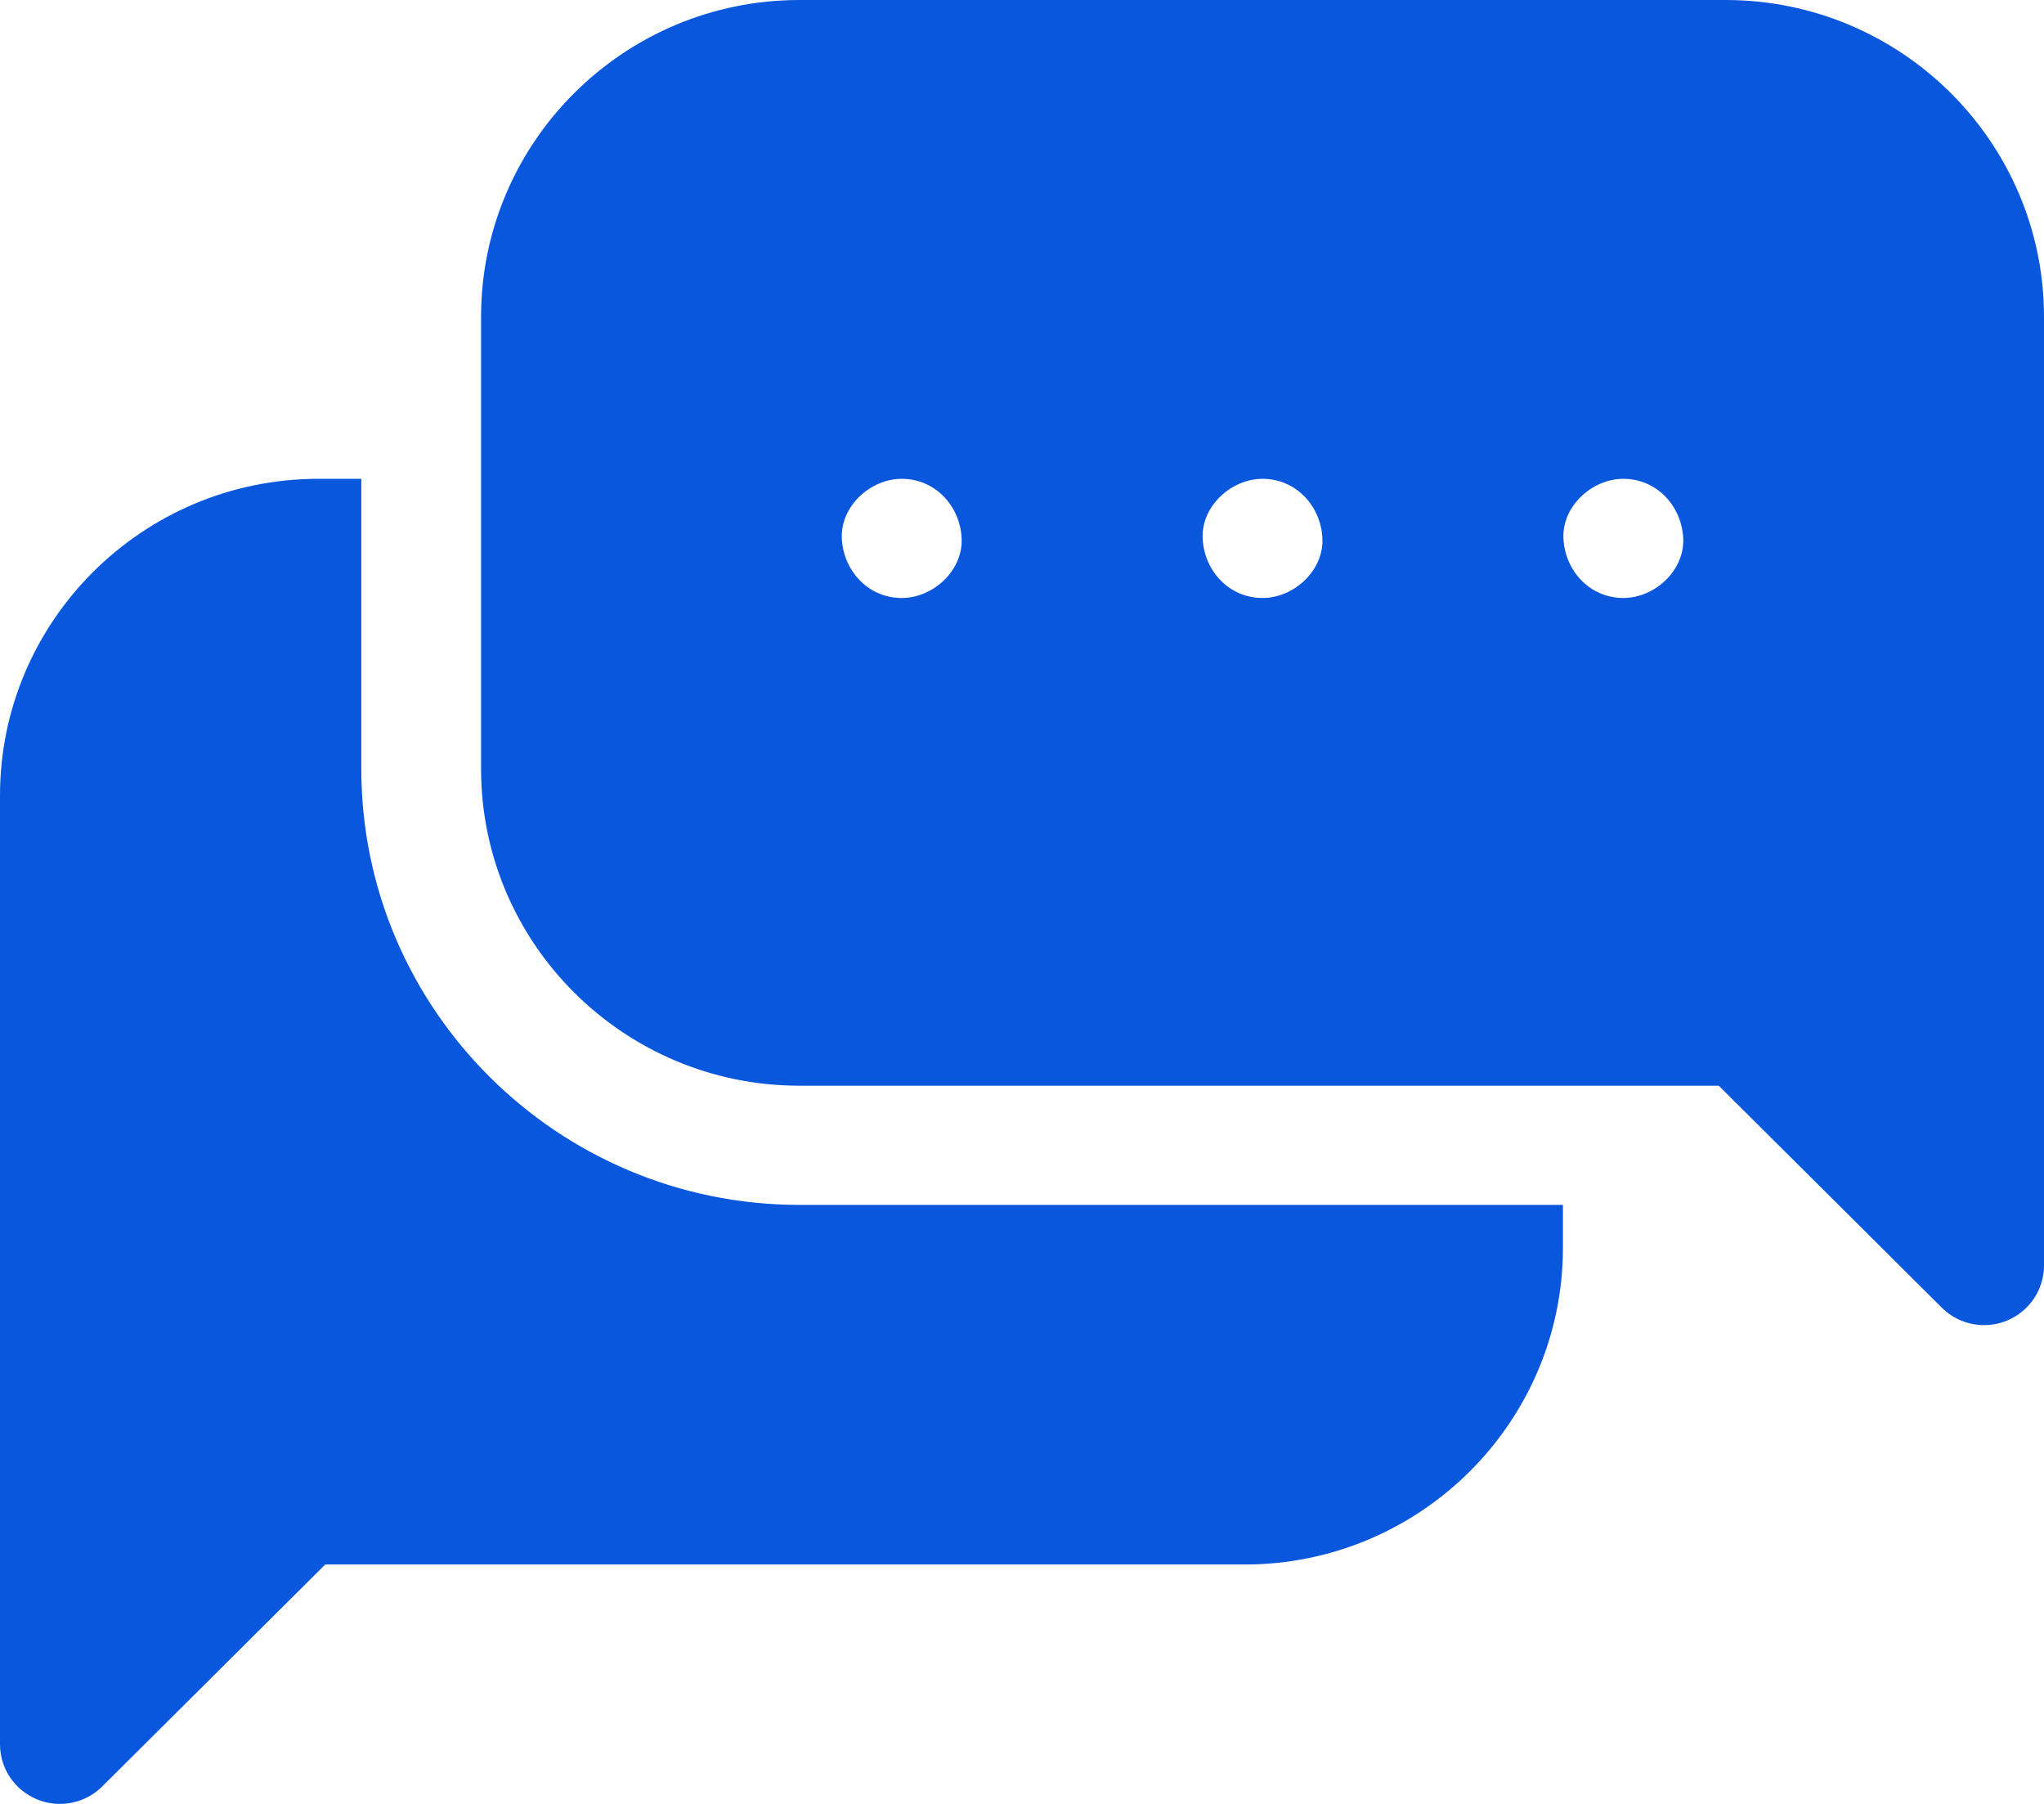
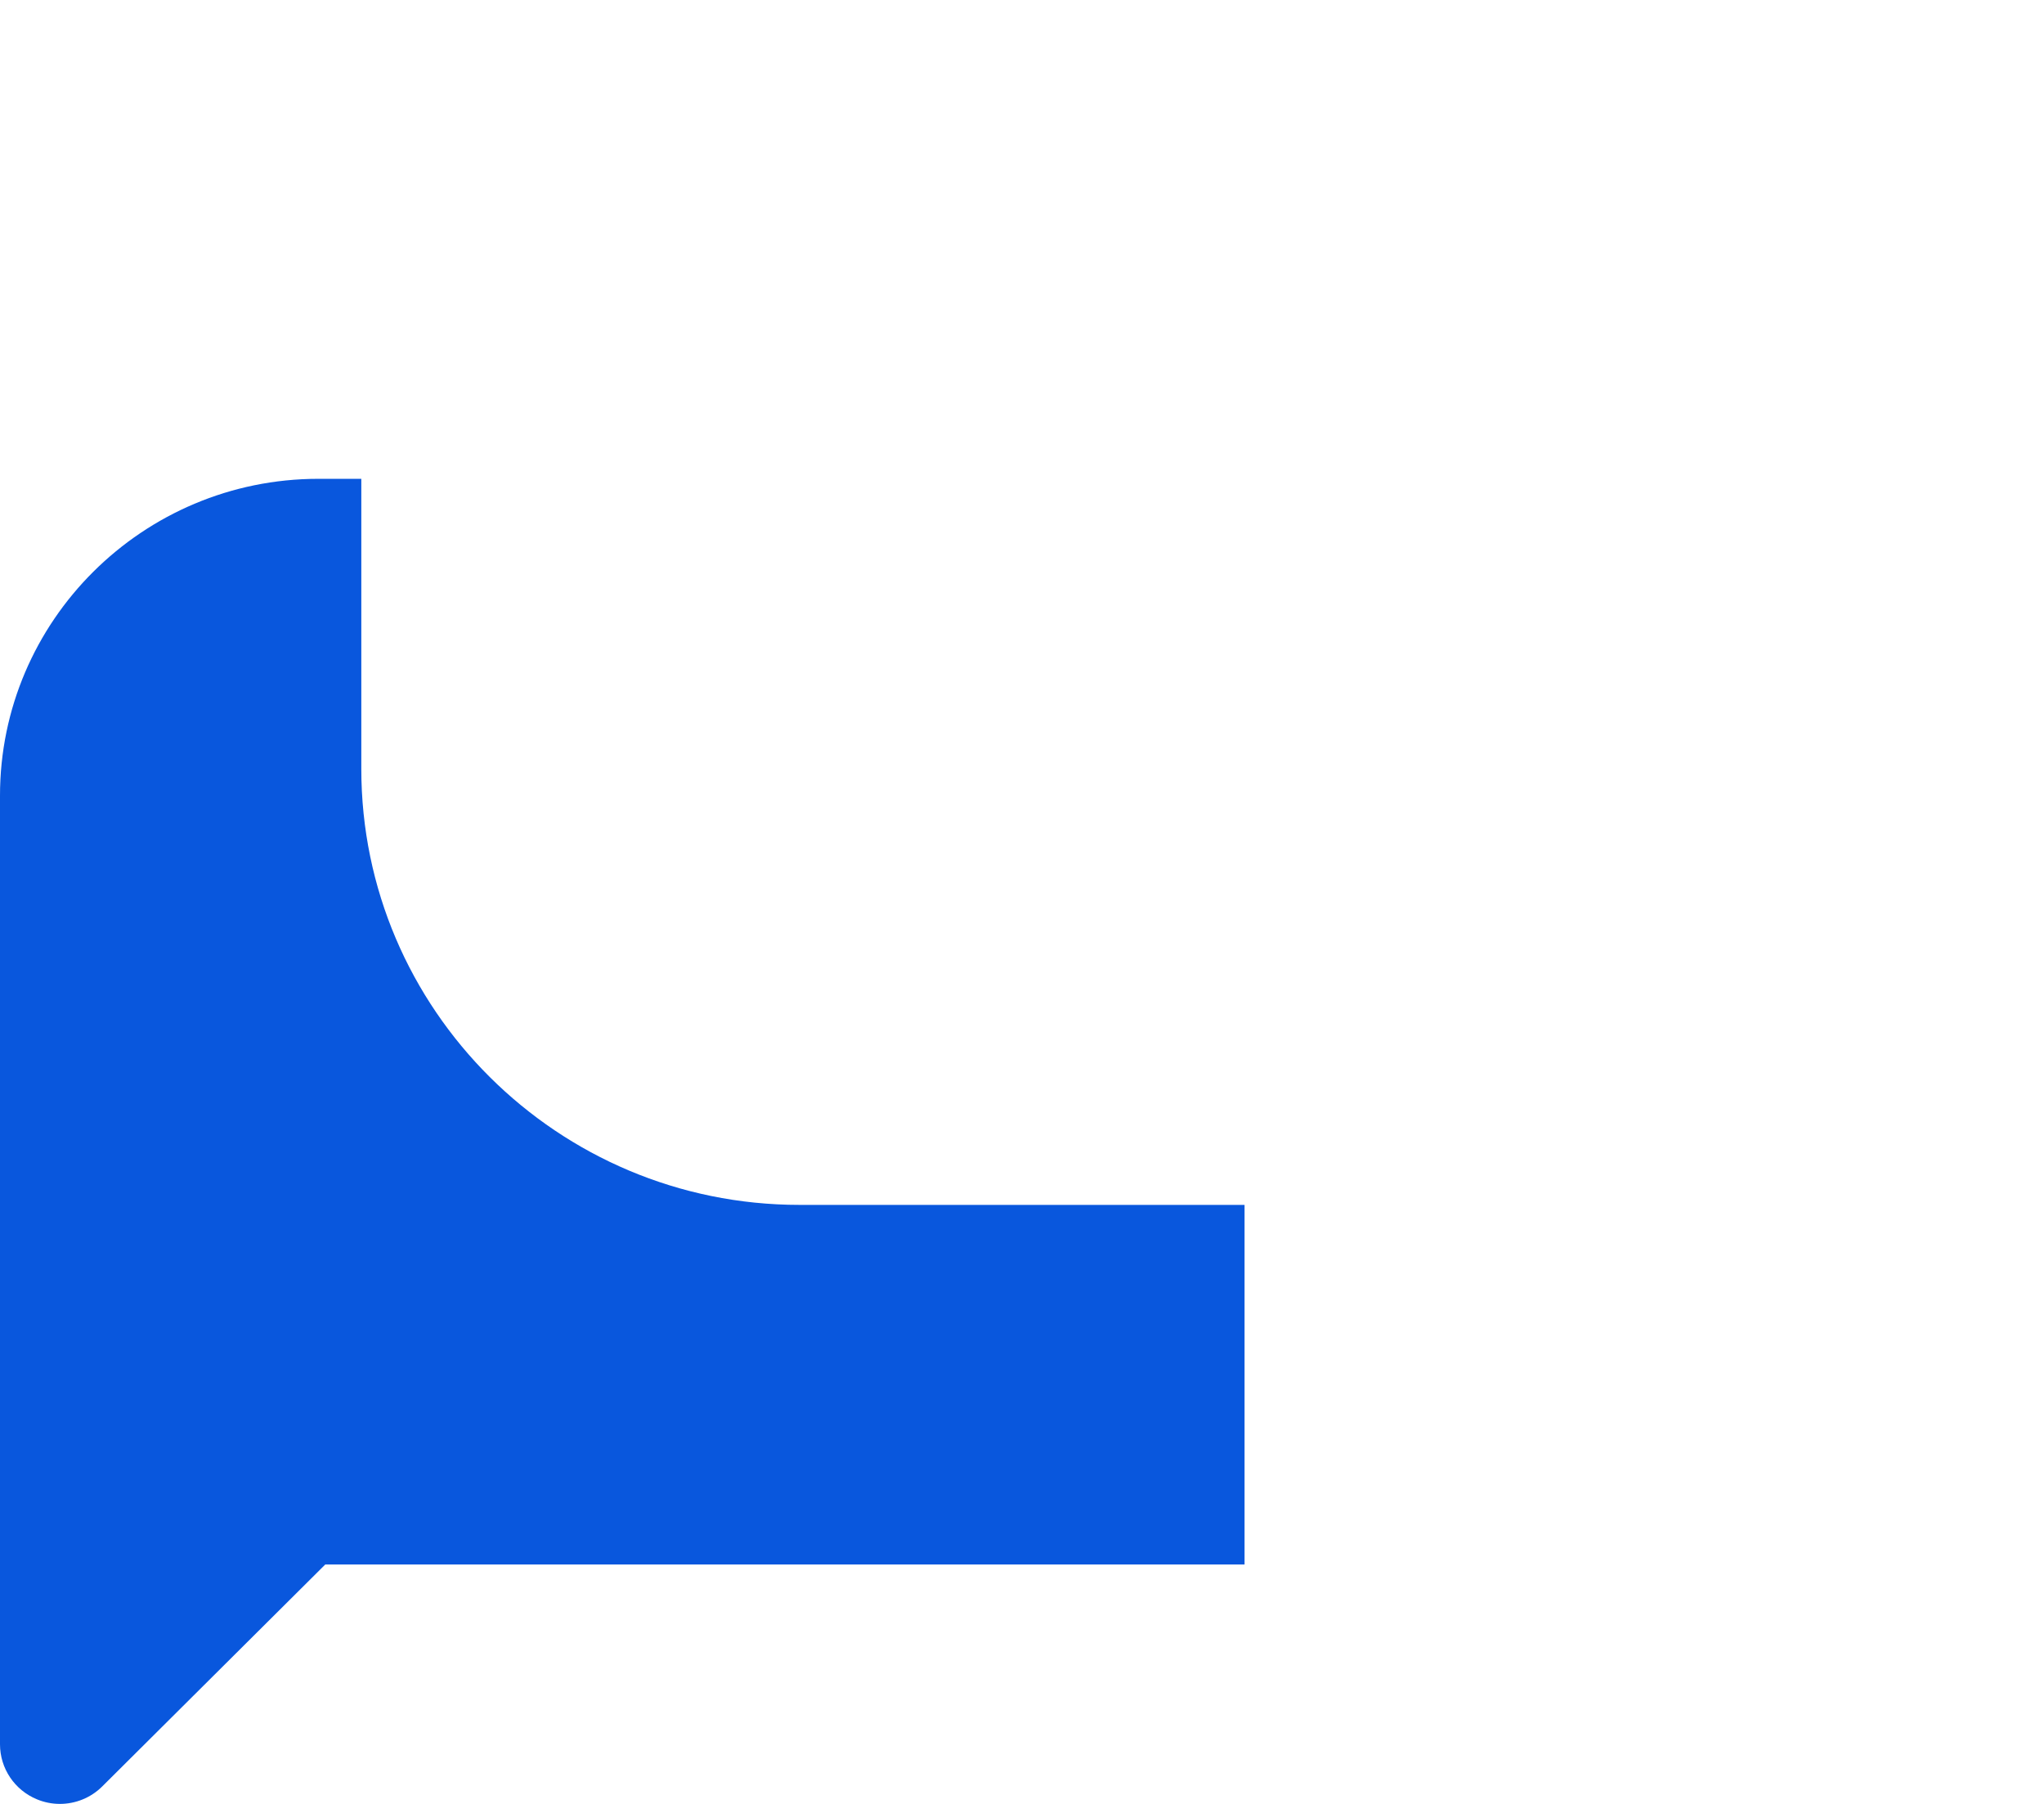
<svg xmlns="http://www.w3.org/2000/svg" width="34" height="30" viewBox="0 0 34 30" fill="none">
-   <path d="M6.01 12.786V7.963H5.296C2.376 7.963 0 10.326 0 13.232V29.009C0 29.41 0.243 29.771 0.615 29.924C0.738 29.975 0.868 30 0.996 30C1.255 30 1.51 29.899 1.7 29.71L5.41 26.019H20.702C23.622 26.019 25.998 23.655 25.998 20.749V20.038H13.298C9.279 20.038 6.01 16.785 6.01 12.786Z" fill="#0957DD" />
-   <path d="M28.704 0H13.298C10.378 0 8.002 2.364 8.002 5.27V12.786C8.002 15.692 10.378 18.056 13.298 18.056H28.59L32.3 21.747C32.49 21.937 32.745 22.038 33.004 22.037C33.133 22.037 33.262 22.013 33.385 21.962C33.757 21.808 34 21.447 34 21.046V5.27C34 2.364 31.624 0 28.704 0ZM14.999 9.945C14.441 9.945 14.028 9.491 14.003 8.954C13.979 8.418 14.479 7.963 14.999 7.963C15.558 7.963 15.972 8.417 15.996 8.954C16.02 9.489 15.521 9.945 14.999 9.945ZM21.001 9.945C20.443 9.945 20.029 9.491 20.005 8.954C19.981 8.418 20.48 7.963 21.001 7.963C21.559 7.963 21.973 8.417 21.997 8.954C22.021 9.489 21.522 9.945 21.001 9.945ZM27.003 9.945C26.444 9.945 26.031 9.491 26.006 8.954C25.982 8.418 26.482 7.963 27.003 7.963C27.561 7.963 27.974 8.417 27.999 8.954C28.023 9.489 27.523 9.945 27.003 9.945Z" fill="#0957DD" />
+   <path d="M6.01 12.786V7.963H5.296C2.376 7.963 0 10.326 0 13.232V29.009C0 29.41 0.243 29.771 0.615 29.924C0.738 29.975 0.868 30 0.996 30C1.255 30 1.51 29.899 1.7 29.71L5.41 26.019H20.702V20.038H13.298C9.279 20.038 6.01 16.785 6.01 12.786Z" fill="#0957DD" />
</svg>